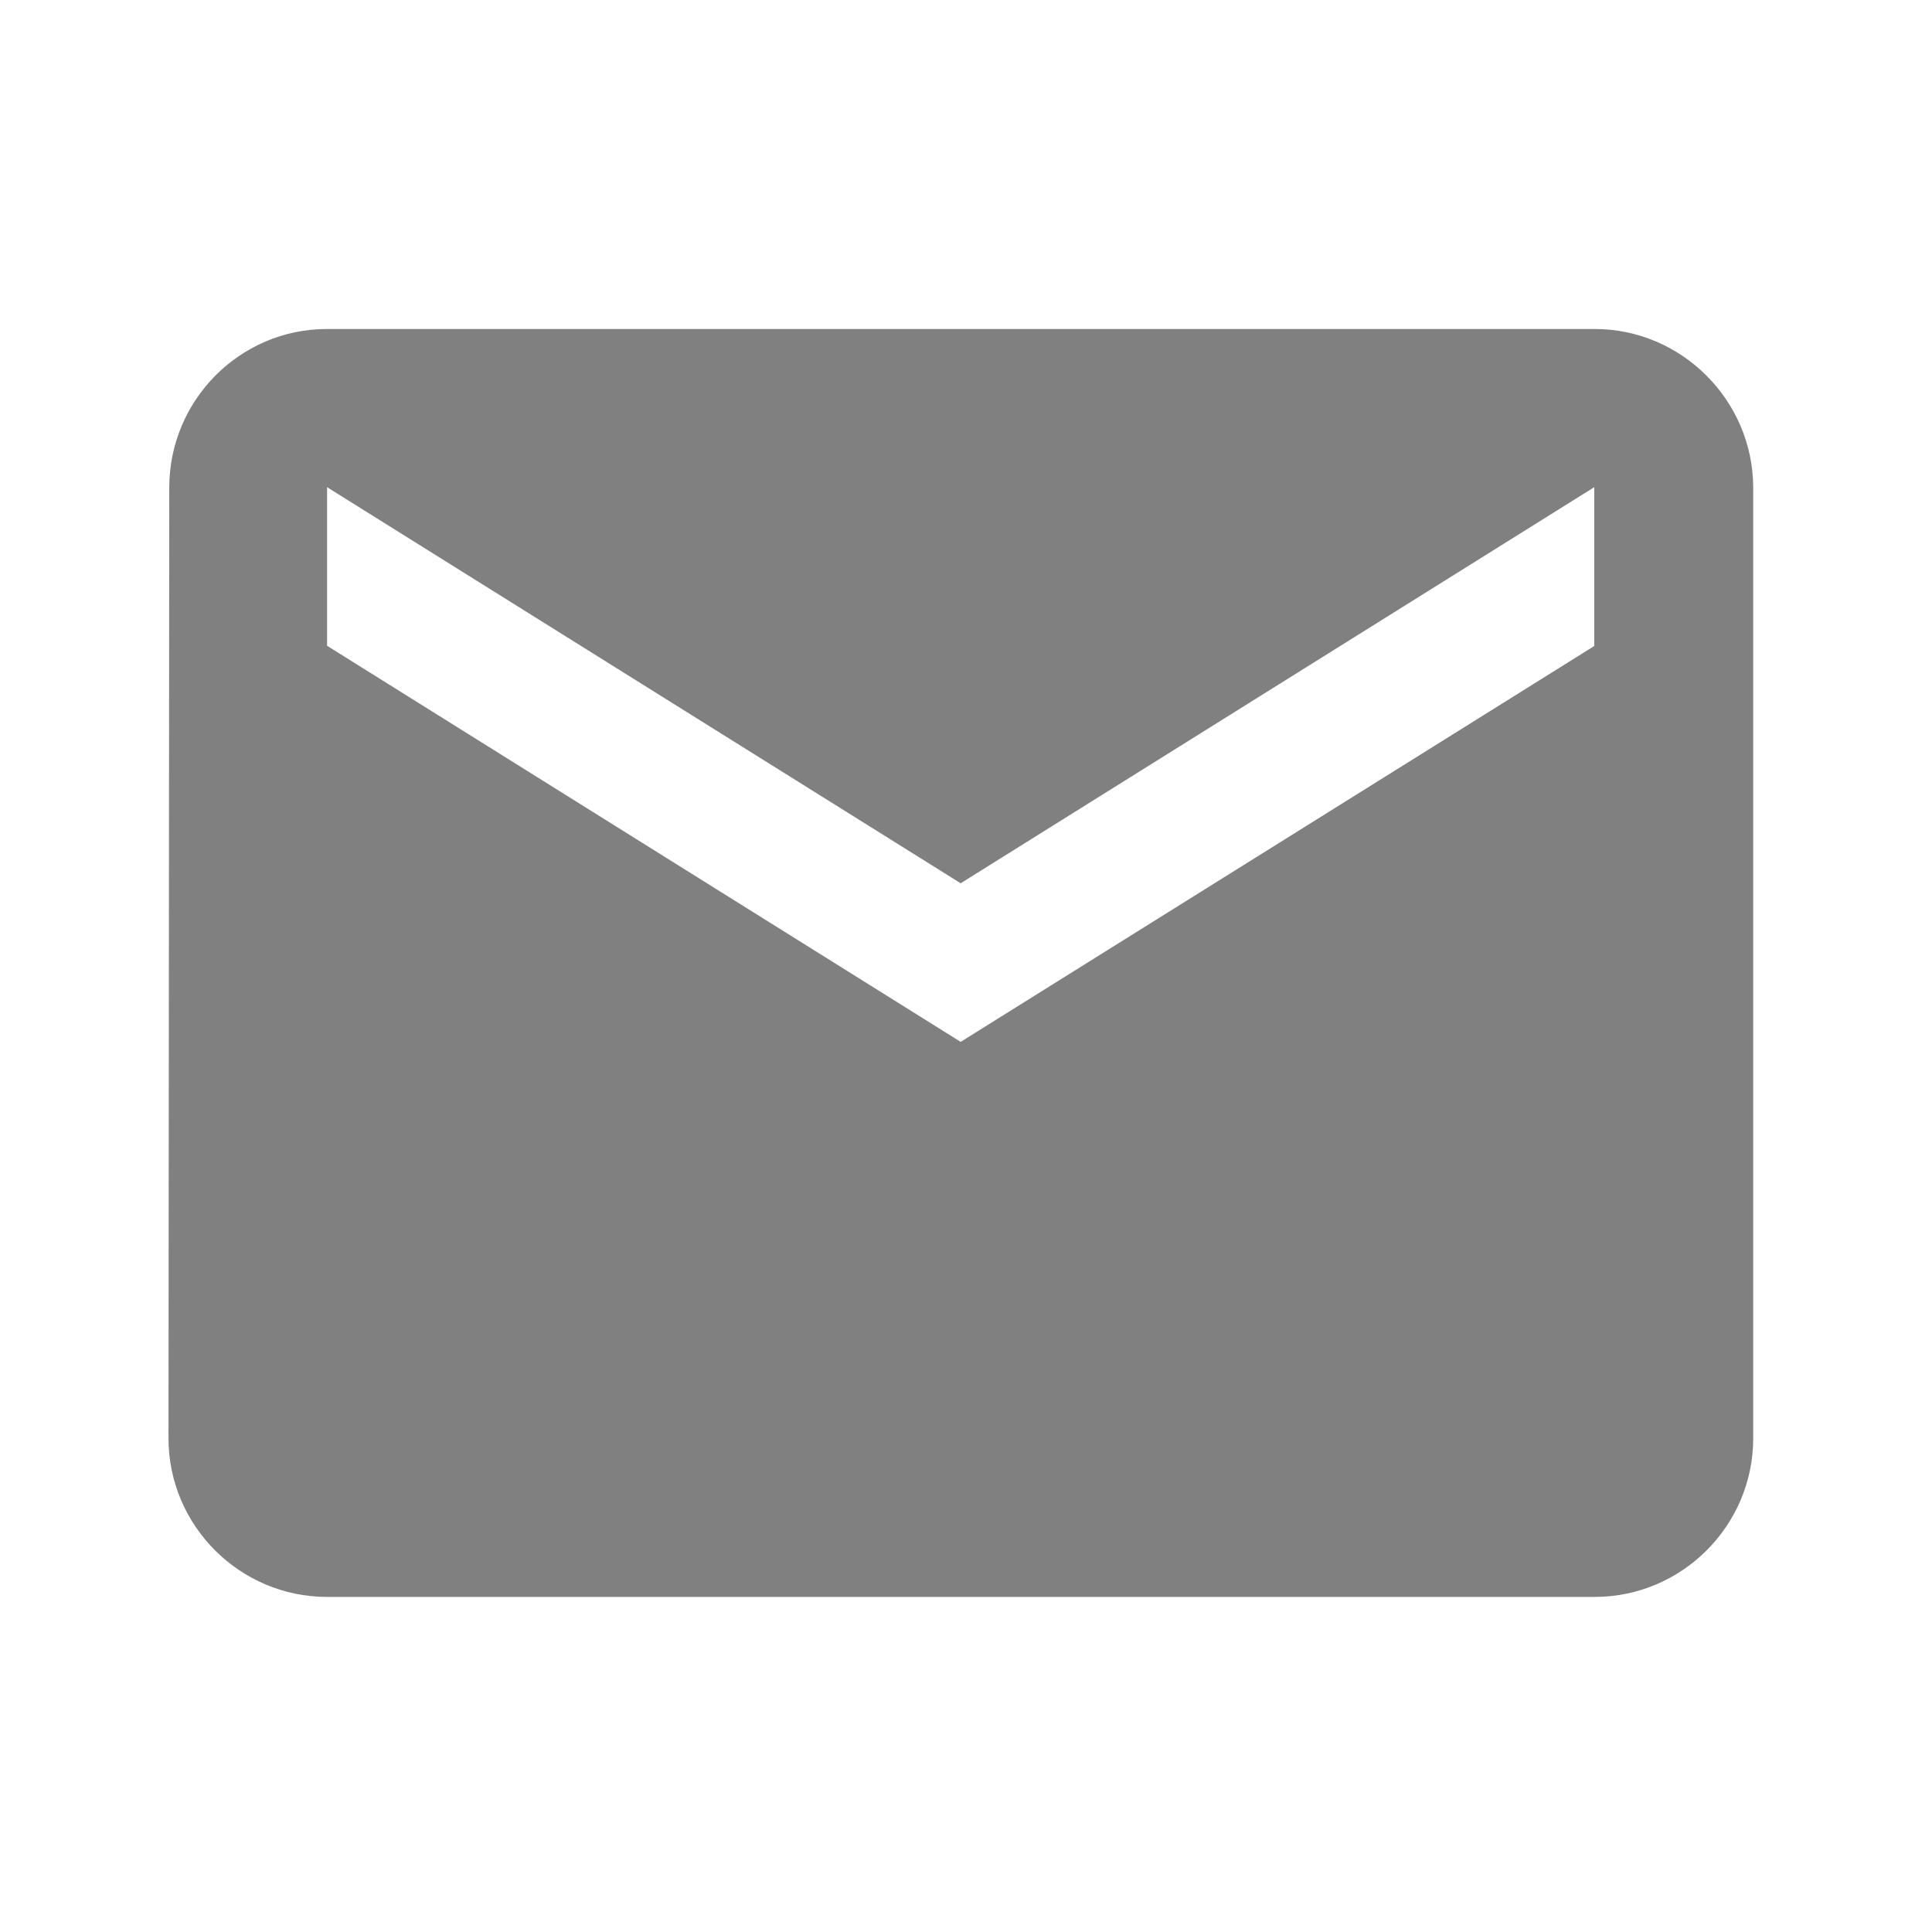
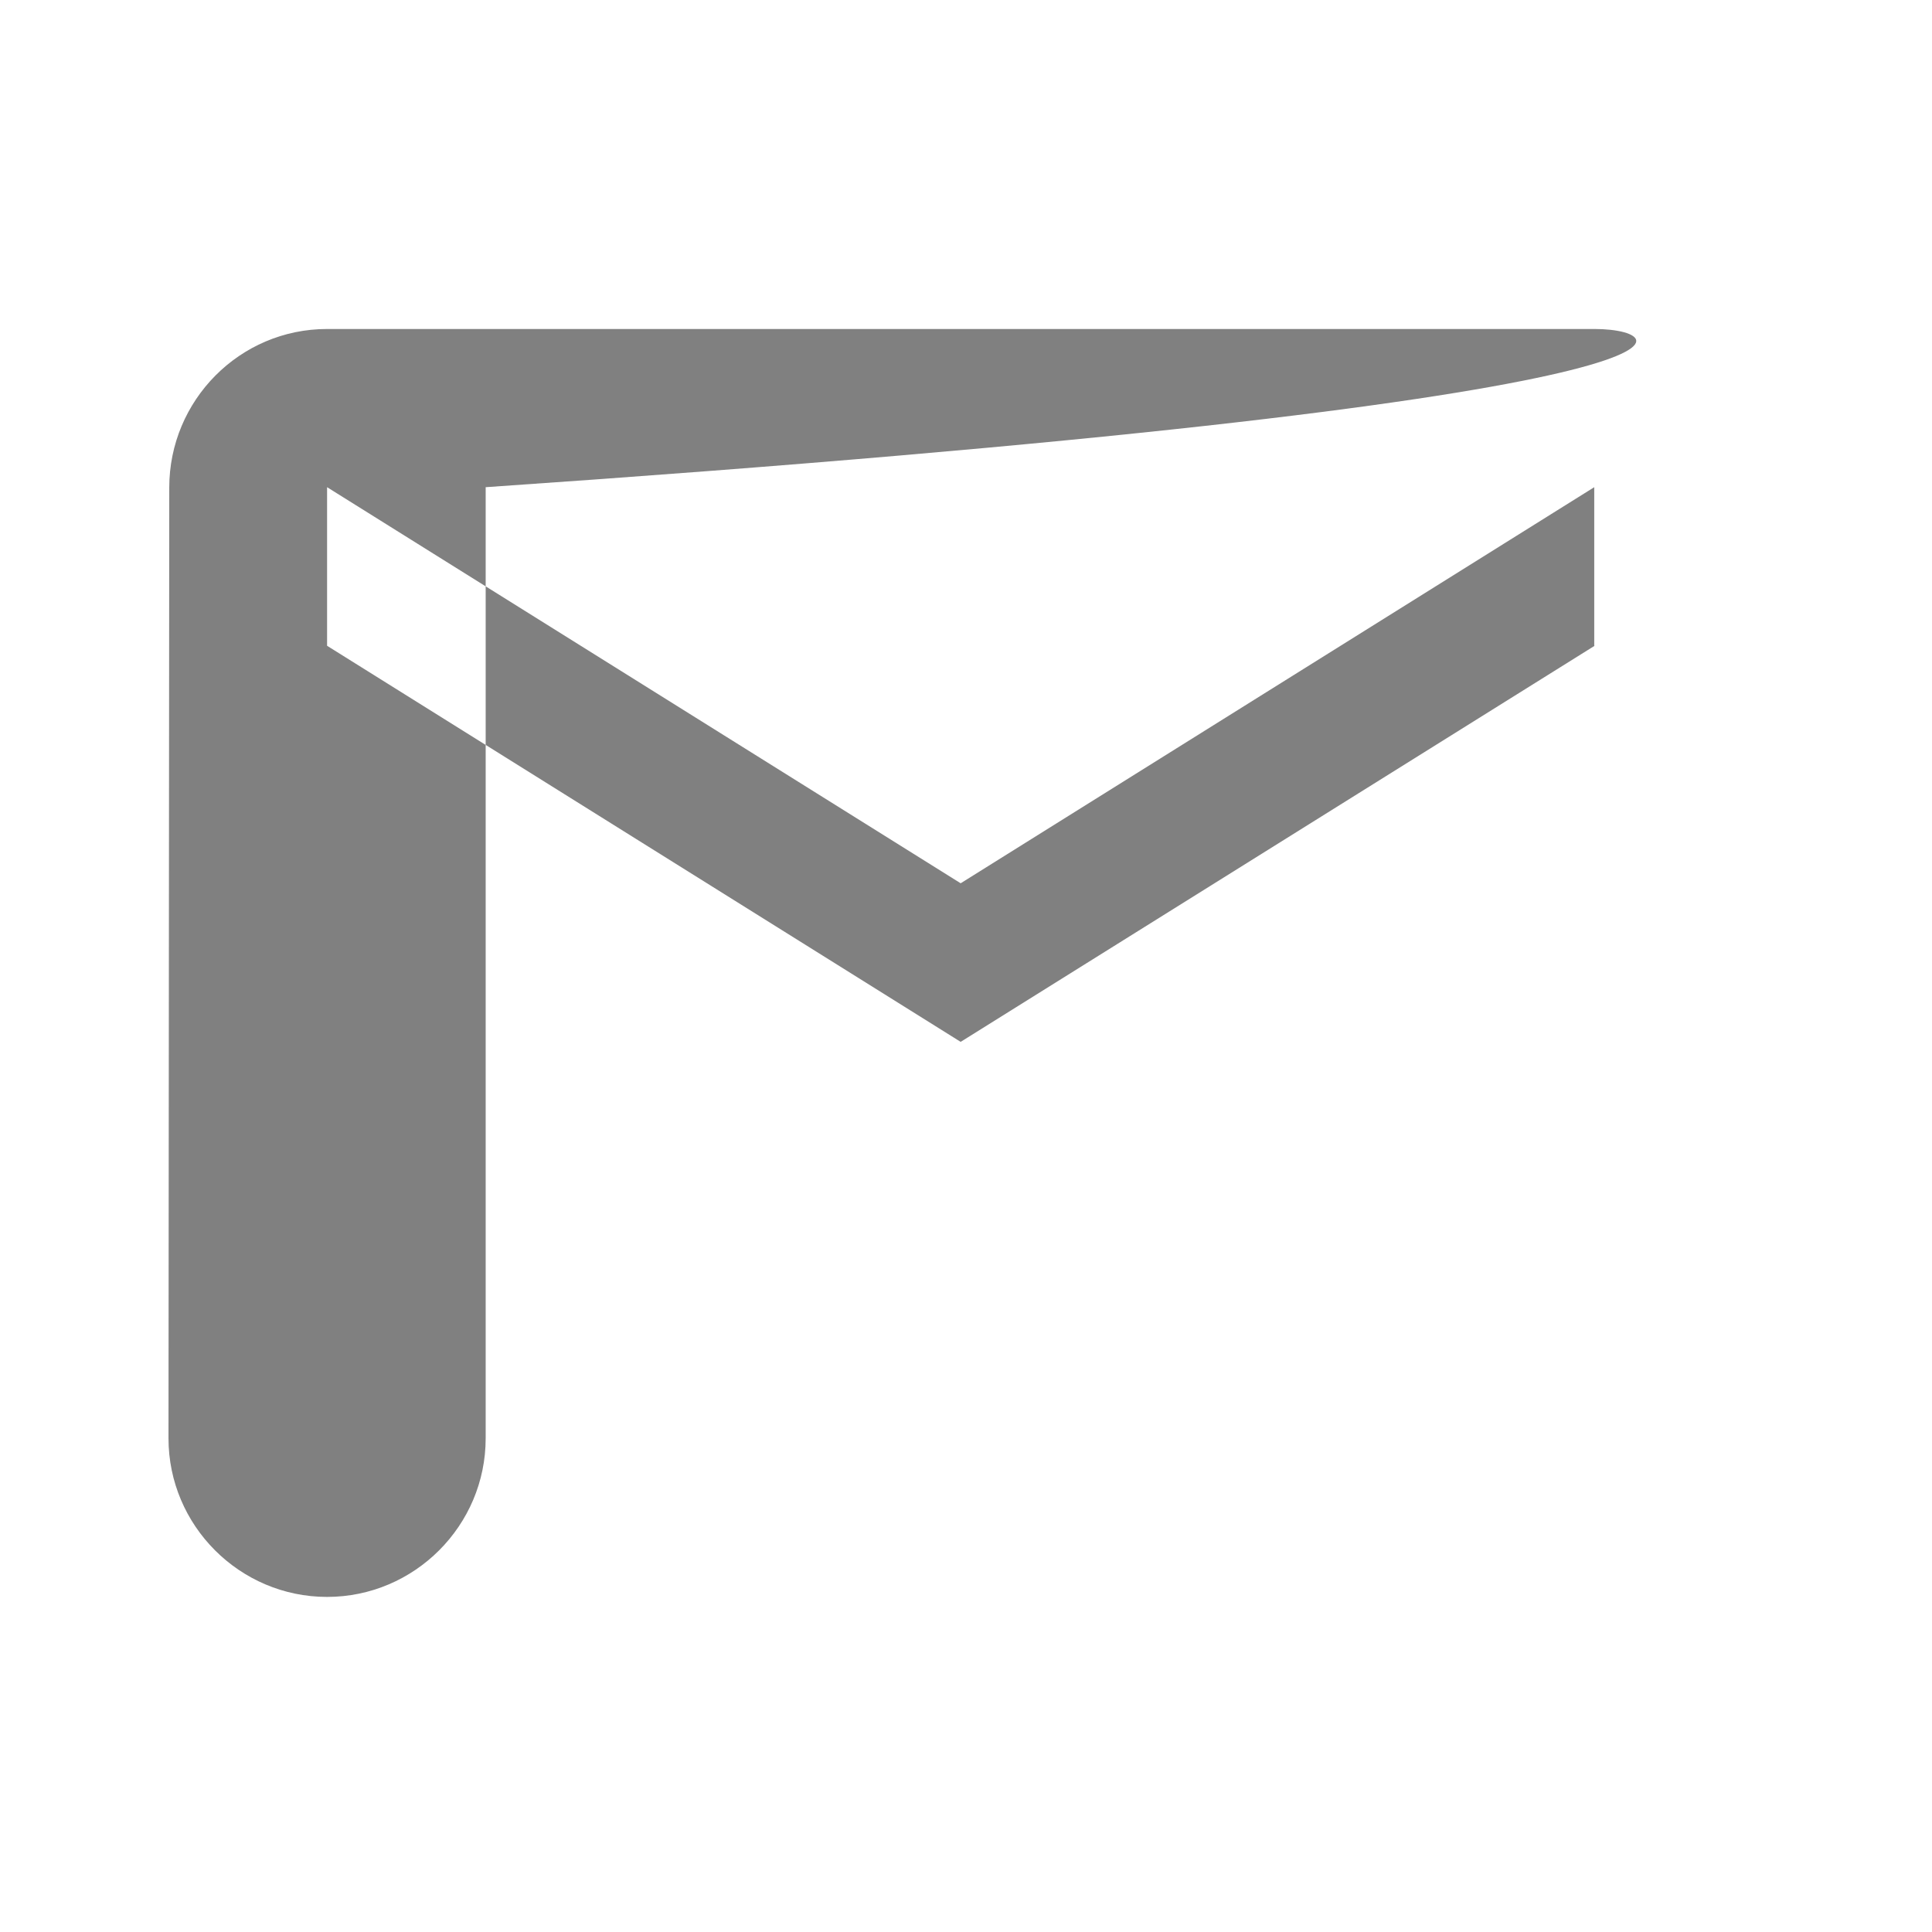
<svg xmlns="http://www.w3.org/2000/svg" version="1.1" x="0px" y="0px" viewBox="0 0 506.8 506.8" enable-background="new 0 0 506.8 506.8" xml:space="preserve">
  <g id="Layer_1">
-     <path fill="#808080" d="M418.3,86.3H85.8c-22.9,0-41.4,18.7-41.4,41.6l-0.2,249.4c0,22.9,18.7,41.6,41.6,41.6h332.5   c22.9,0,41.6-18.7,41.6-41.6V127.8C459.8,105,441.1,86.3,418.3,86.3z M418.3,169.4L252,273.3L85.8,169.4v-41.6L252,231.7   l166.2-103.9V169.4z" />
+     <path fill="#808080" d="M418.3,86.3H85.8c-22.9,0-41.4,18.7-41.4,41.6l-0.2,249.4c0,22.9,18.7,41.6,41.6,41.6c22.9,0,41.6-18.7,41.6-41.6V127.8C459.8,105,441.1,86.3,418.3,86.3z M418.3,169.4L252,273.3L85.8,169.4v-41.6L252,231.7   l166.2-103.9V169.4z" />
  </g>
  <g id="Layer_2">
</g>
</svg>